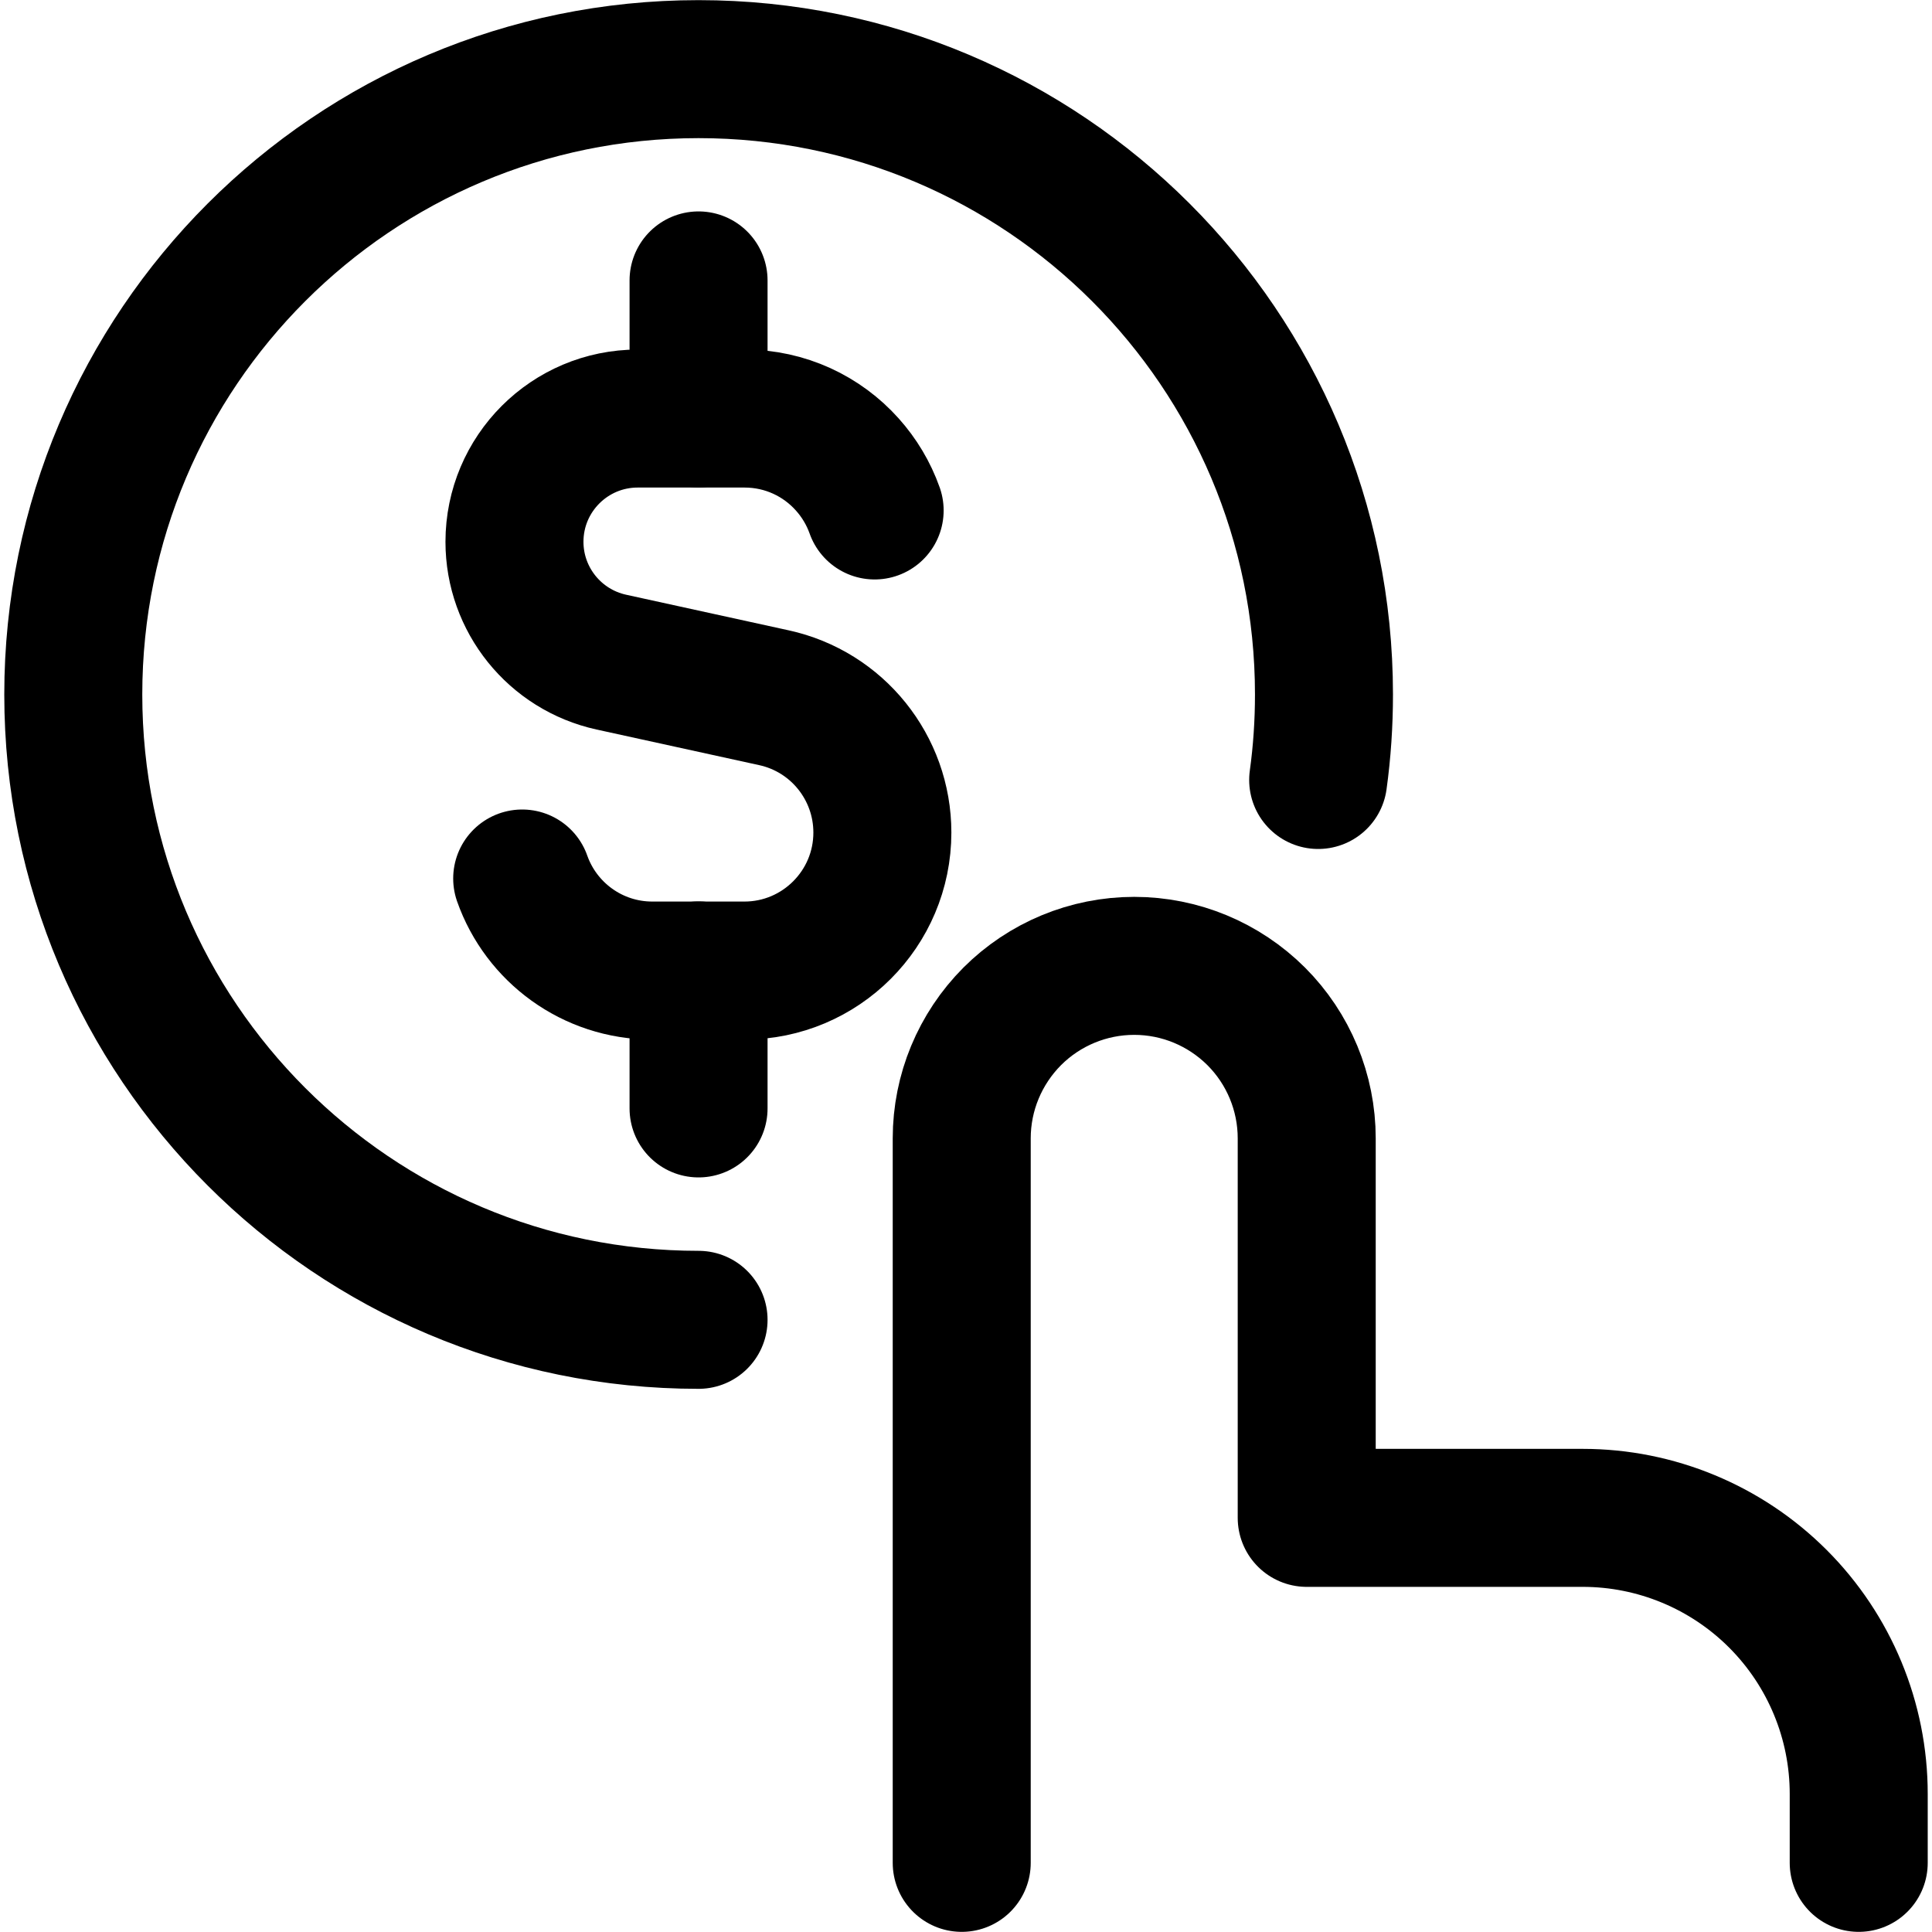
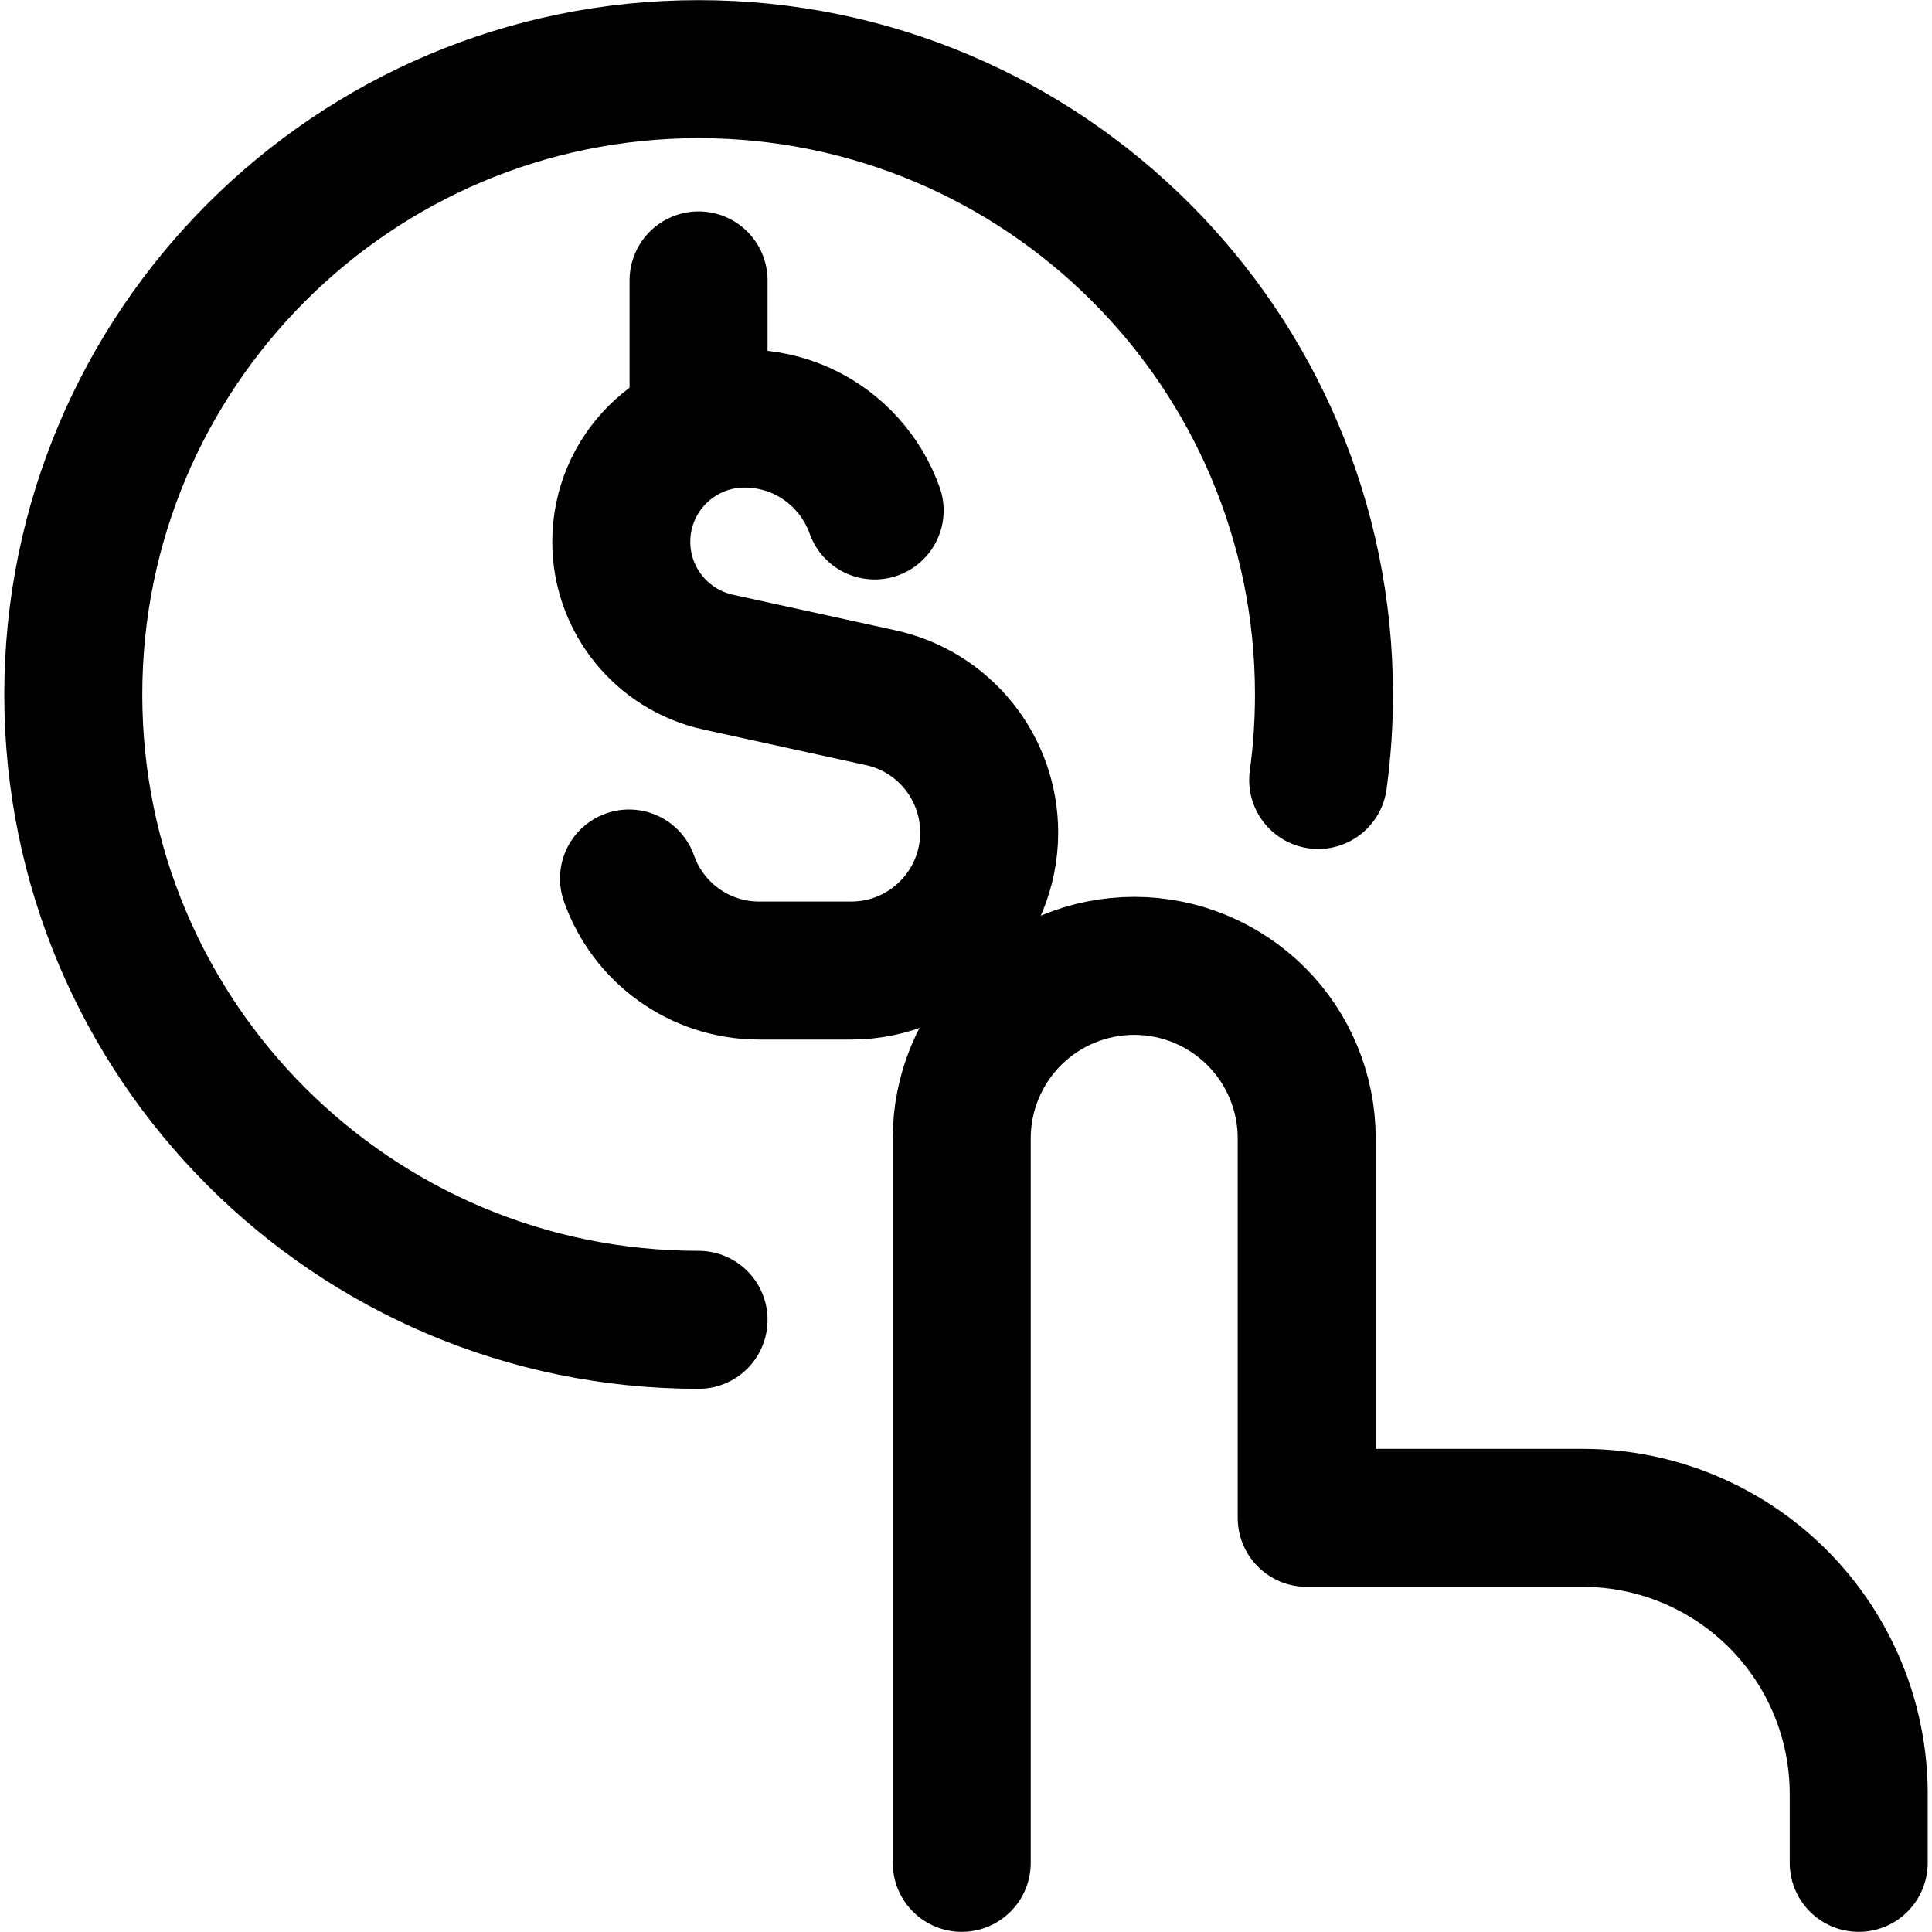
<svg xmlns="http://www.w3.org/2000/svg" fill="none" viewBox="0 0 14 14" id="Investment-Selection--Streamline-Core">
  <desc>
    Investment Selection Streamline Icon: https://streamlinehq.com
  </desc>
  <g id="investment-selection">
-     <path id="Vector 2494" stroke="#000000" stroke-linecap="round" stroke-linejoin="round" d="M6.338 3.699c-0.044 -0.124 -0.112 -0.237 -0.198 -0.333 -0.183 -0.205 -0.449 -0.333 -0.745 -0.333h-0.774c-0.493 0 -0.893 0.4 -0.893 0.893 0 0.419 0.292 0.782 0.702 0.872l1.178 0.258c0.459 0.1 0.786 0.507 0.786 0.977 0 0.552 -0.448 1 -1 1h-0.667c-0.435 0 -0.806 -0.278 -0.943 -0.667" stroke-width="1" />
+     <path id="Vector 2494" stroke="#000000" stroke-linecap="round" stroke-linejoin="round" d="M6.338 3.699c-0.044 -0.124 -0.112 -0.237 -0.198 -0.333 -0.183 -0.205 -0.449 -0.333 -0.745 -0.333c-0.493 0 -0.893 0.4 -0.893 0.893 0 0.419 0.292 0.782 0.702 0.872l1.178 0.258c0.459 0.1 0.786 0.507 0.786 0.977 0 0.552 -0.448 1 -1 1h-0.667c-0.435 0 -0.806 -0.278 -0.943 -0.667" stroke-width="1" />
    <path id="Vector 2495" stroke="#000000" stroke-linecap="round" stroke-linejoin="round" d="M5.062 3.032V2.032" stroke-width="1" />
-     <path id="Vector 2496" stroke="#000000" stroke-linecap="round" stroke-linejoin="round" d="M5.062 8.032V7.032" stroke-width="1" />
    <path id="Vector" stroke="#000000" stroke-linecap="round" stroke-linejoin="round" d="M6.969 13.499V8.249c0 -0.332 0.132 -0.649 0.366 -0.884 0.234 -0.234 0.552 -0.366 0.884 -0.366v0c0.332 0 0.649 0.132 0.884 0.366 0.234 0.234 0.366 0.552 0.366 0.884v2.75h2c0.53 0 1.039 0.211 1.414 0.586 0.375 0.375 0.586 0.884 0.586 1.414v0.5" stroke-width="1" />
    <path id="Ellipse 344" stroke="#000000" stroke-linecap="round" d="M5.062 9.564c-2.503 0 -4.531 -2.029 -4.531 -4.531S2.56 0.501 5.062 0.501 9.594 2.53 9.594 5.032c0 0.21 -0.014 0.417 -0.042 0.62" stroke-width="1" />
  </g>
</svg>